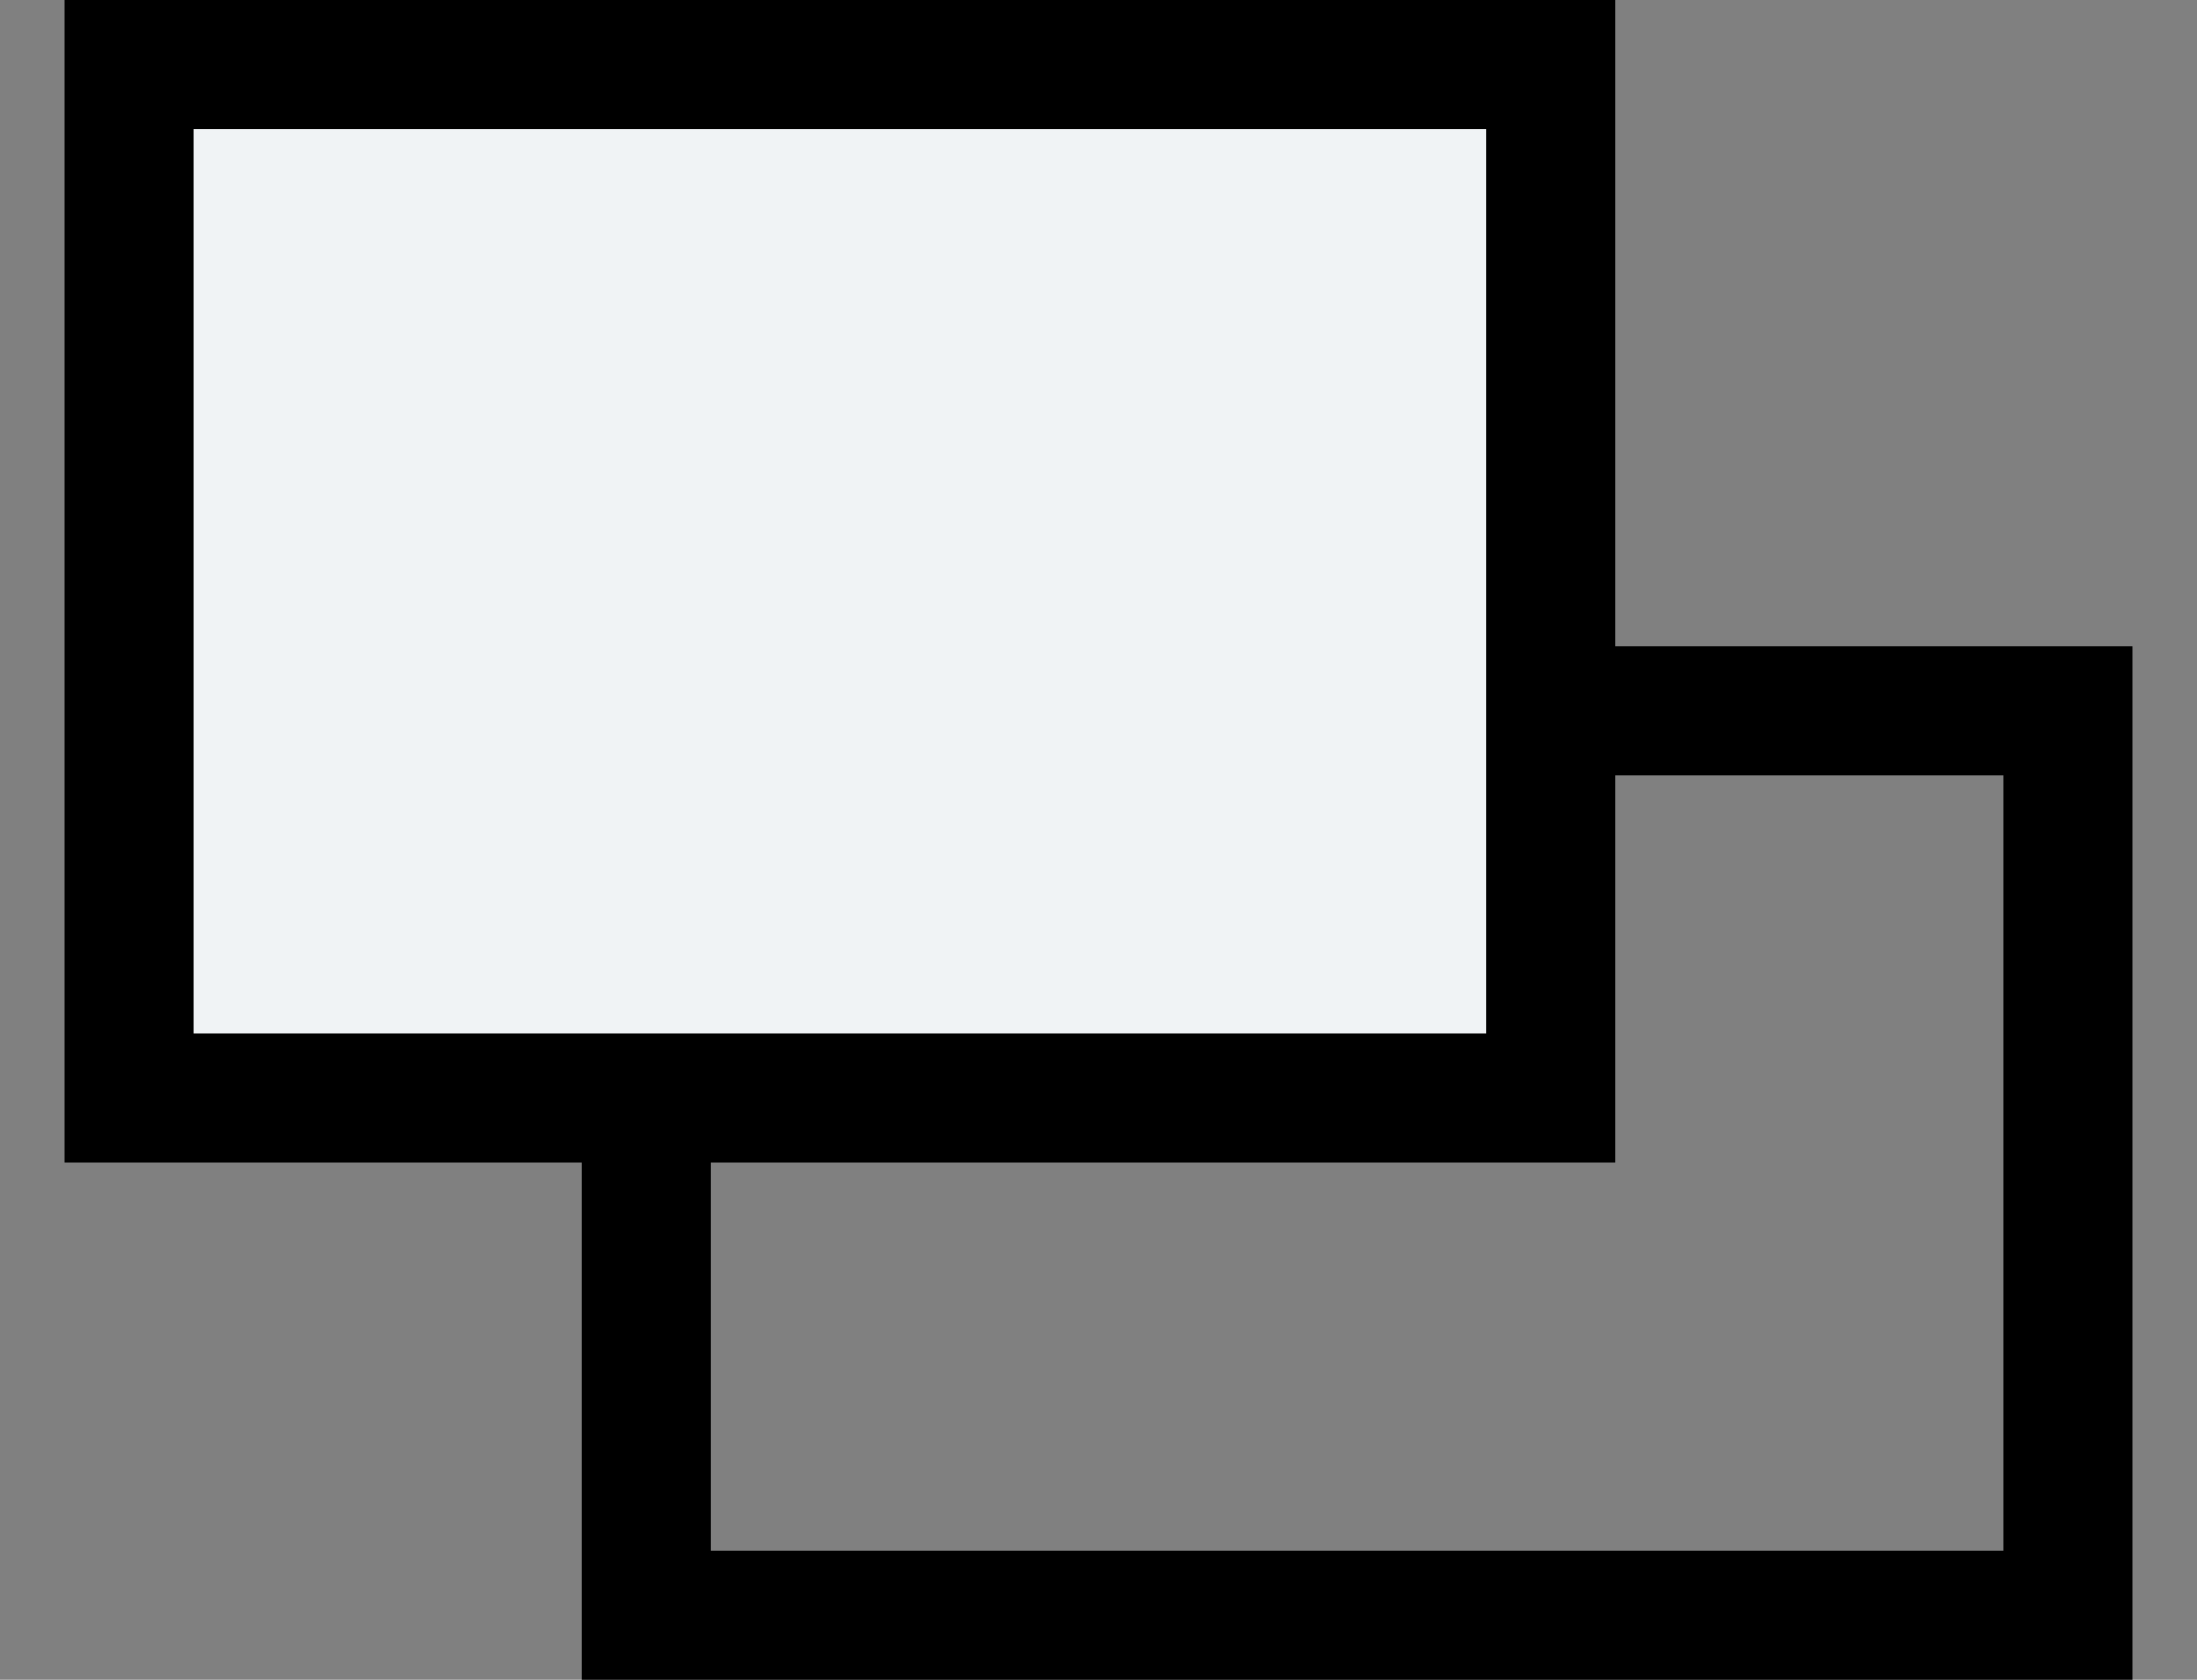
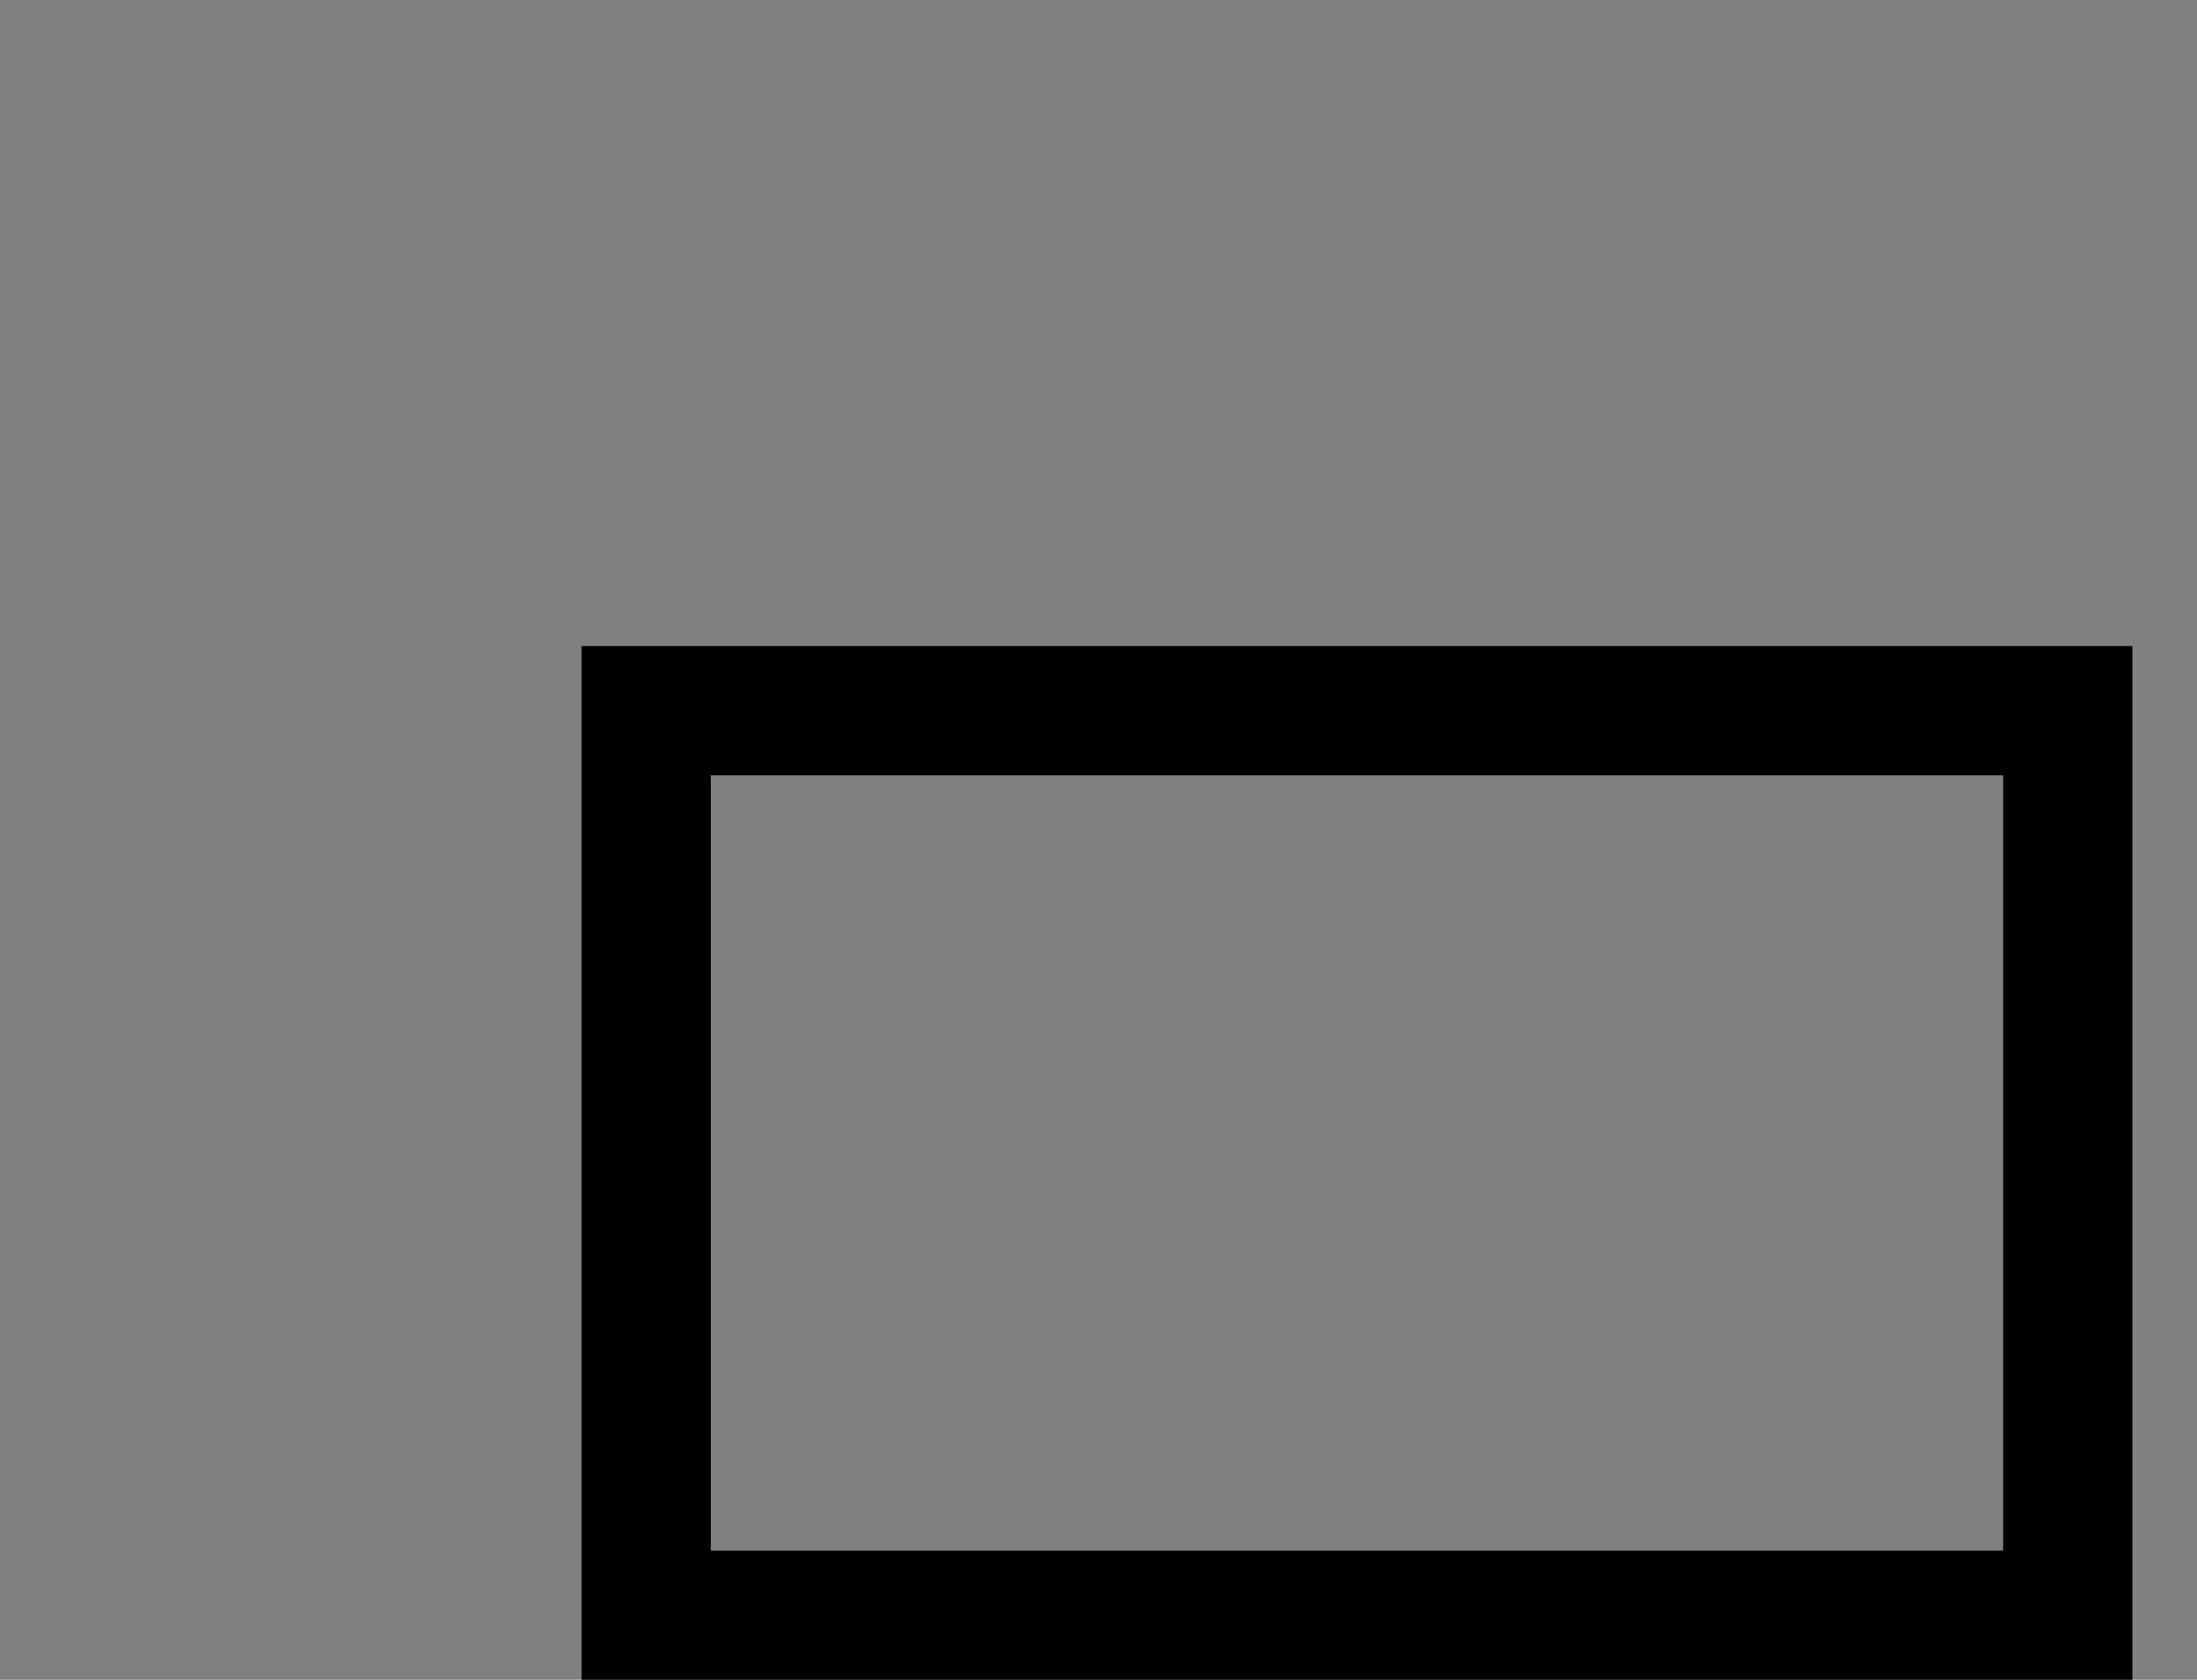
<svg xmlns="http://www.w3.org/2000/svg" width="17" height="13" viewBox="0 0 17 13" fill="none">
  <rect x="0" y="0" width="17" height="13" fill="#808080" stroke="none" />
  <rect x="5" y="5.5" width="11" height="7" stroke="black" />
-   <rect x="1" y="0.5" width="11" height="8" fill="#F0F3F5" stroke="black" />
</svg>